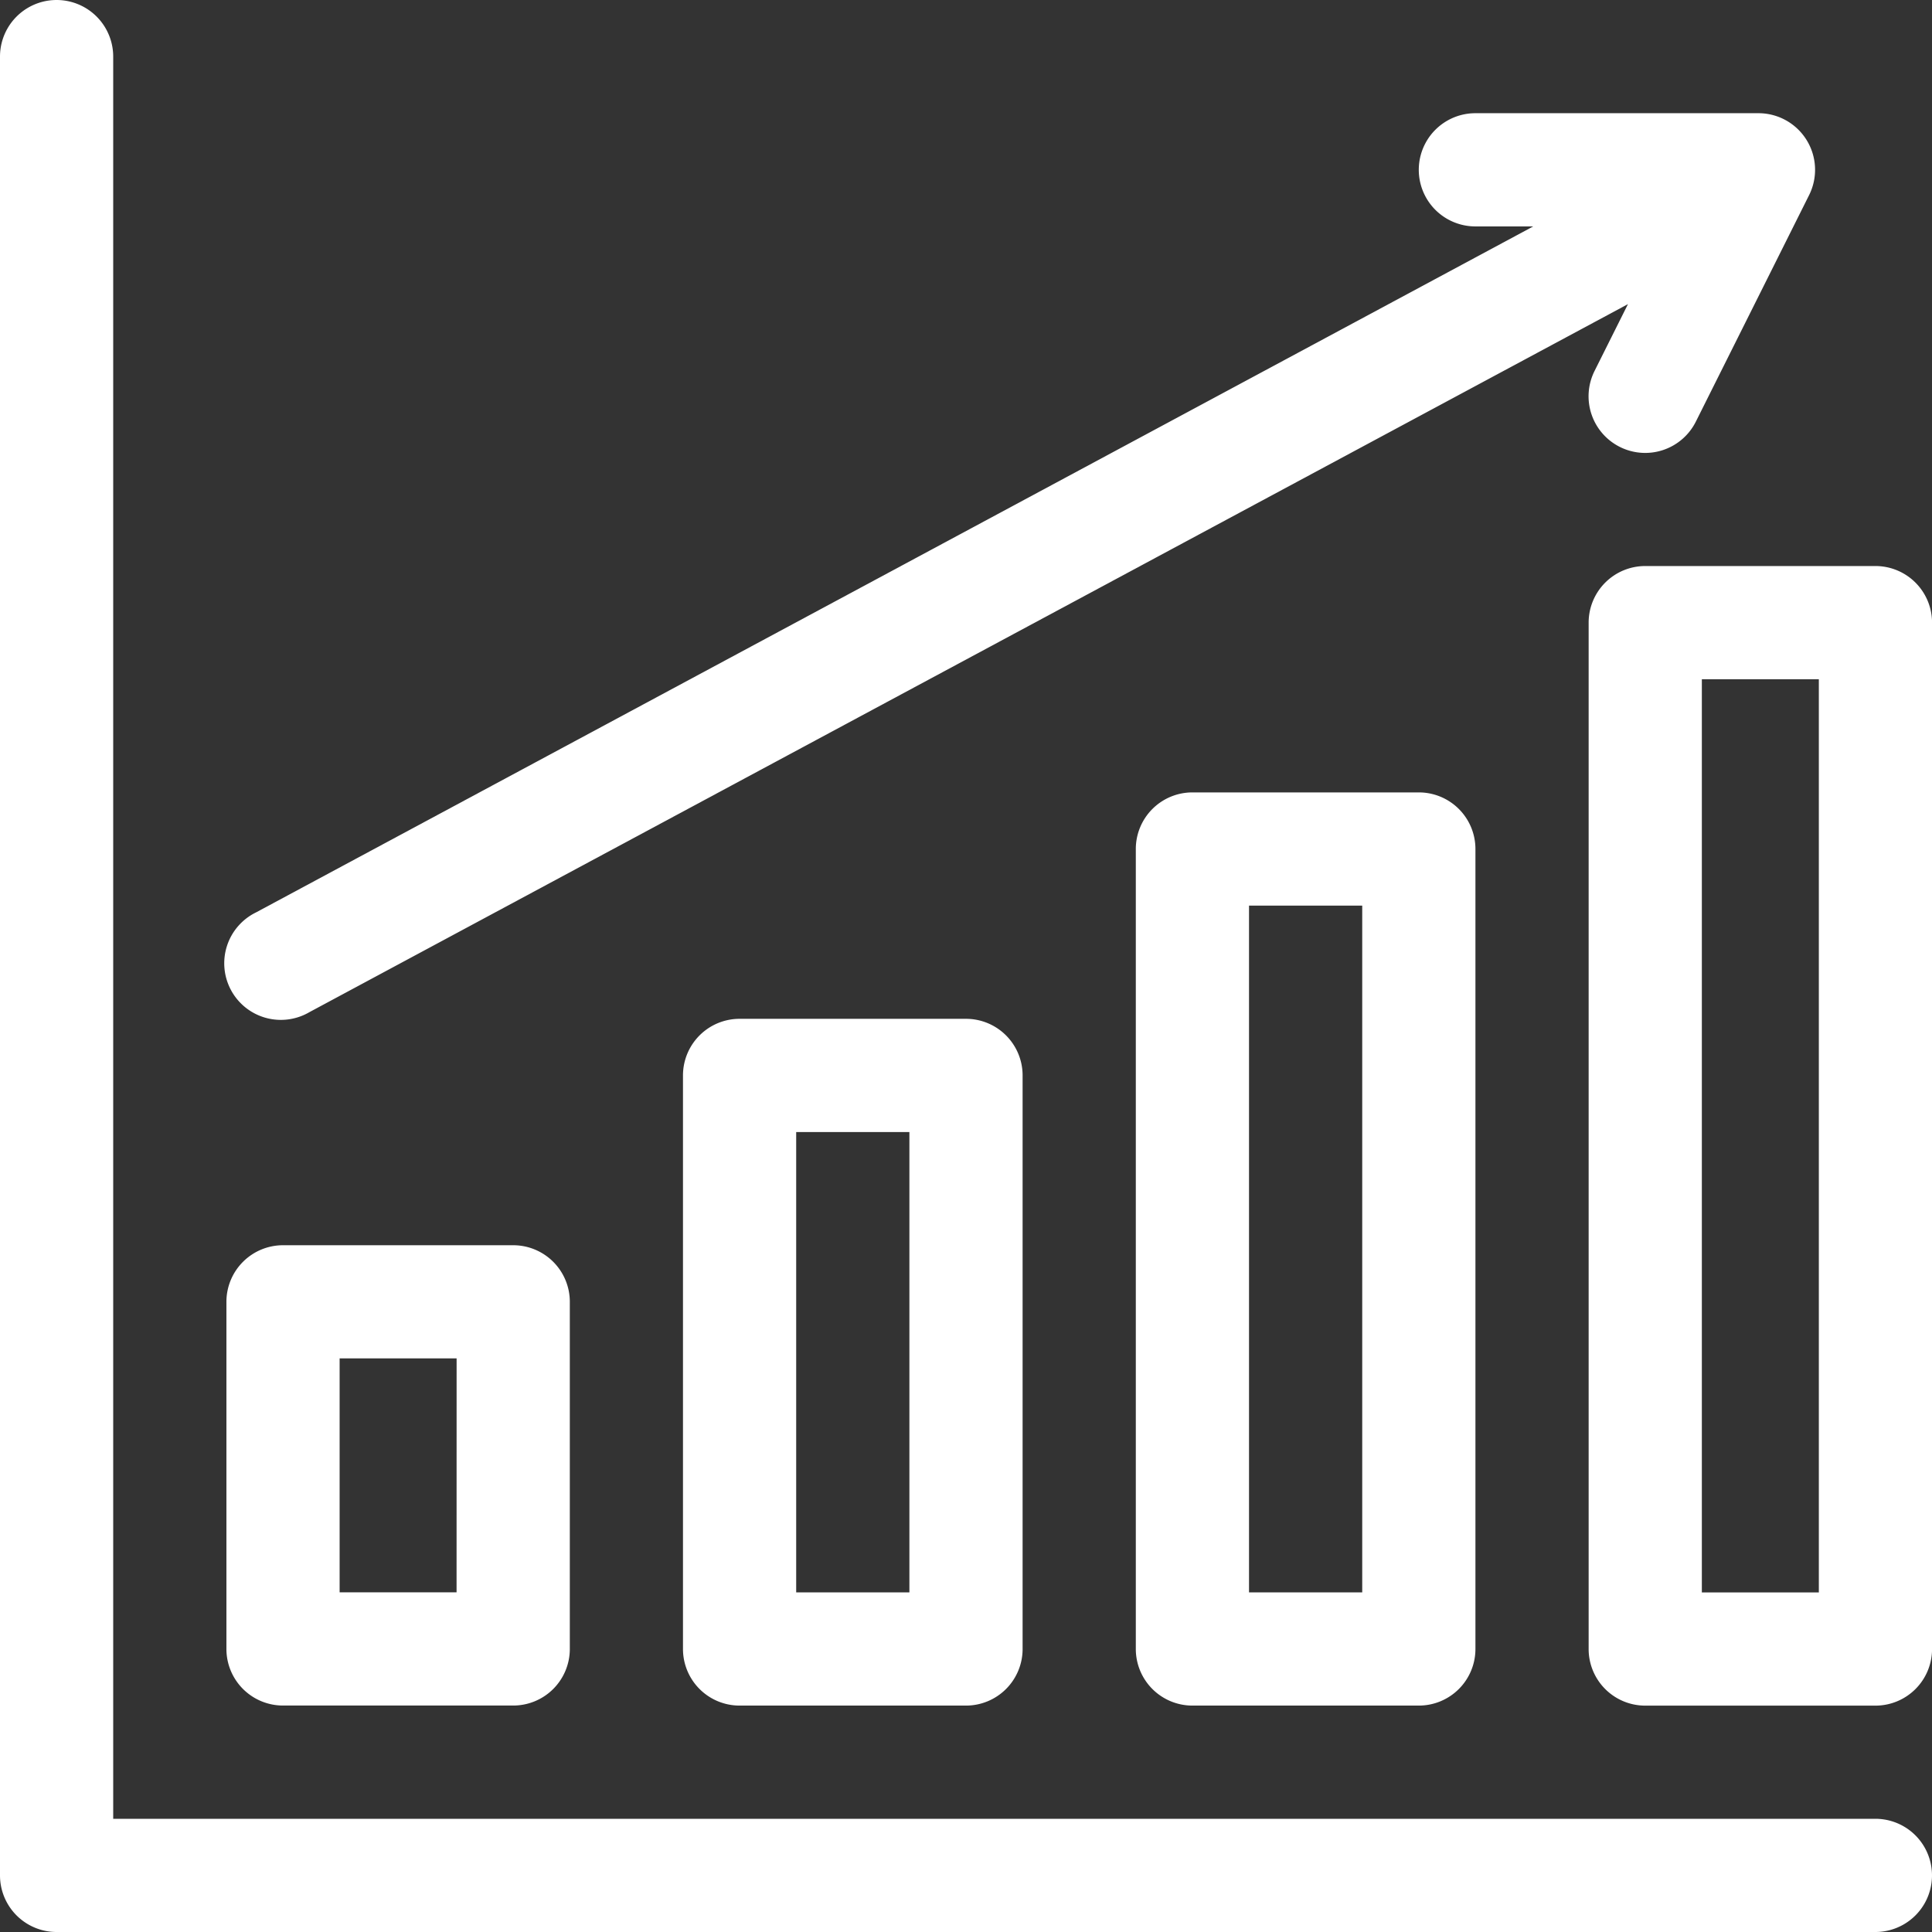
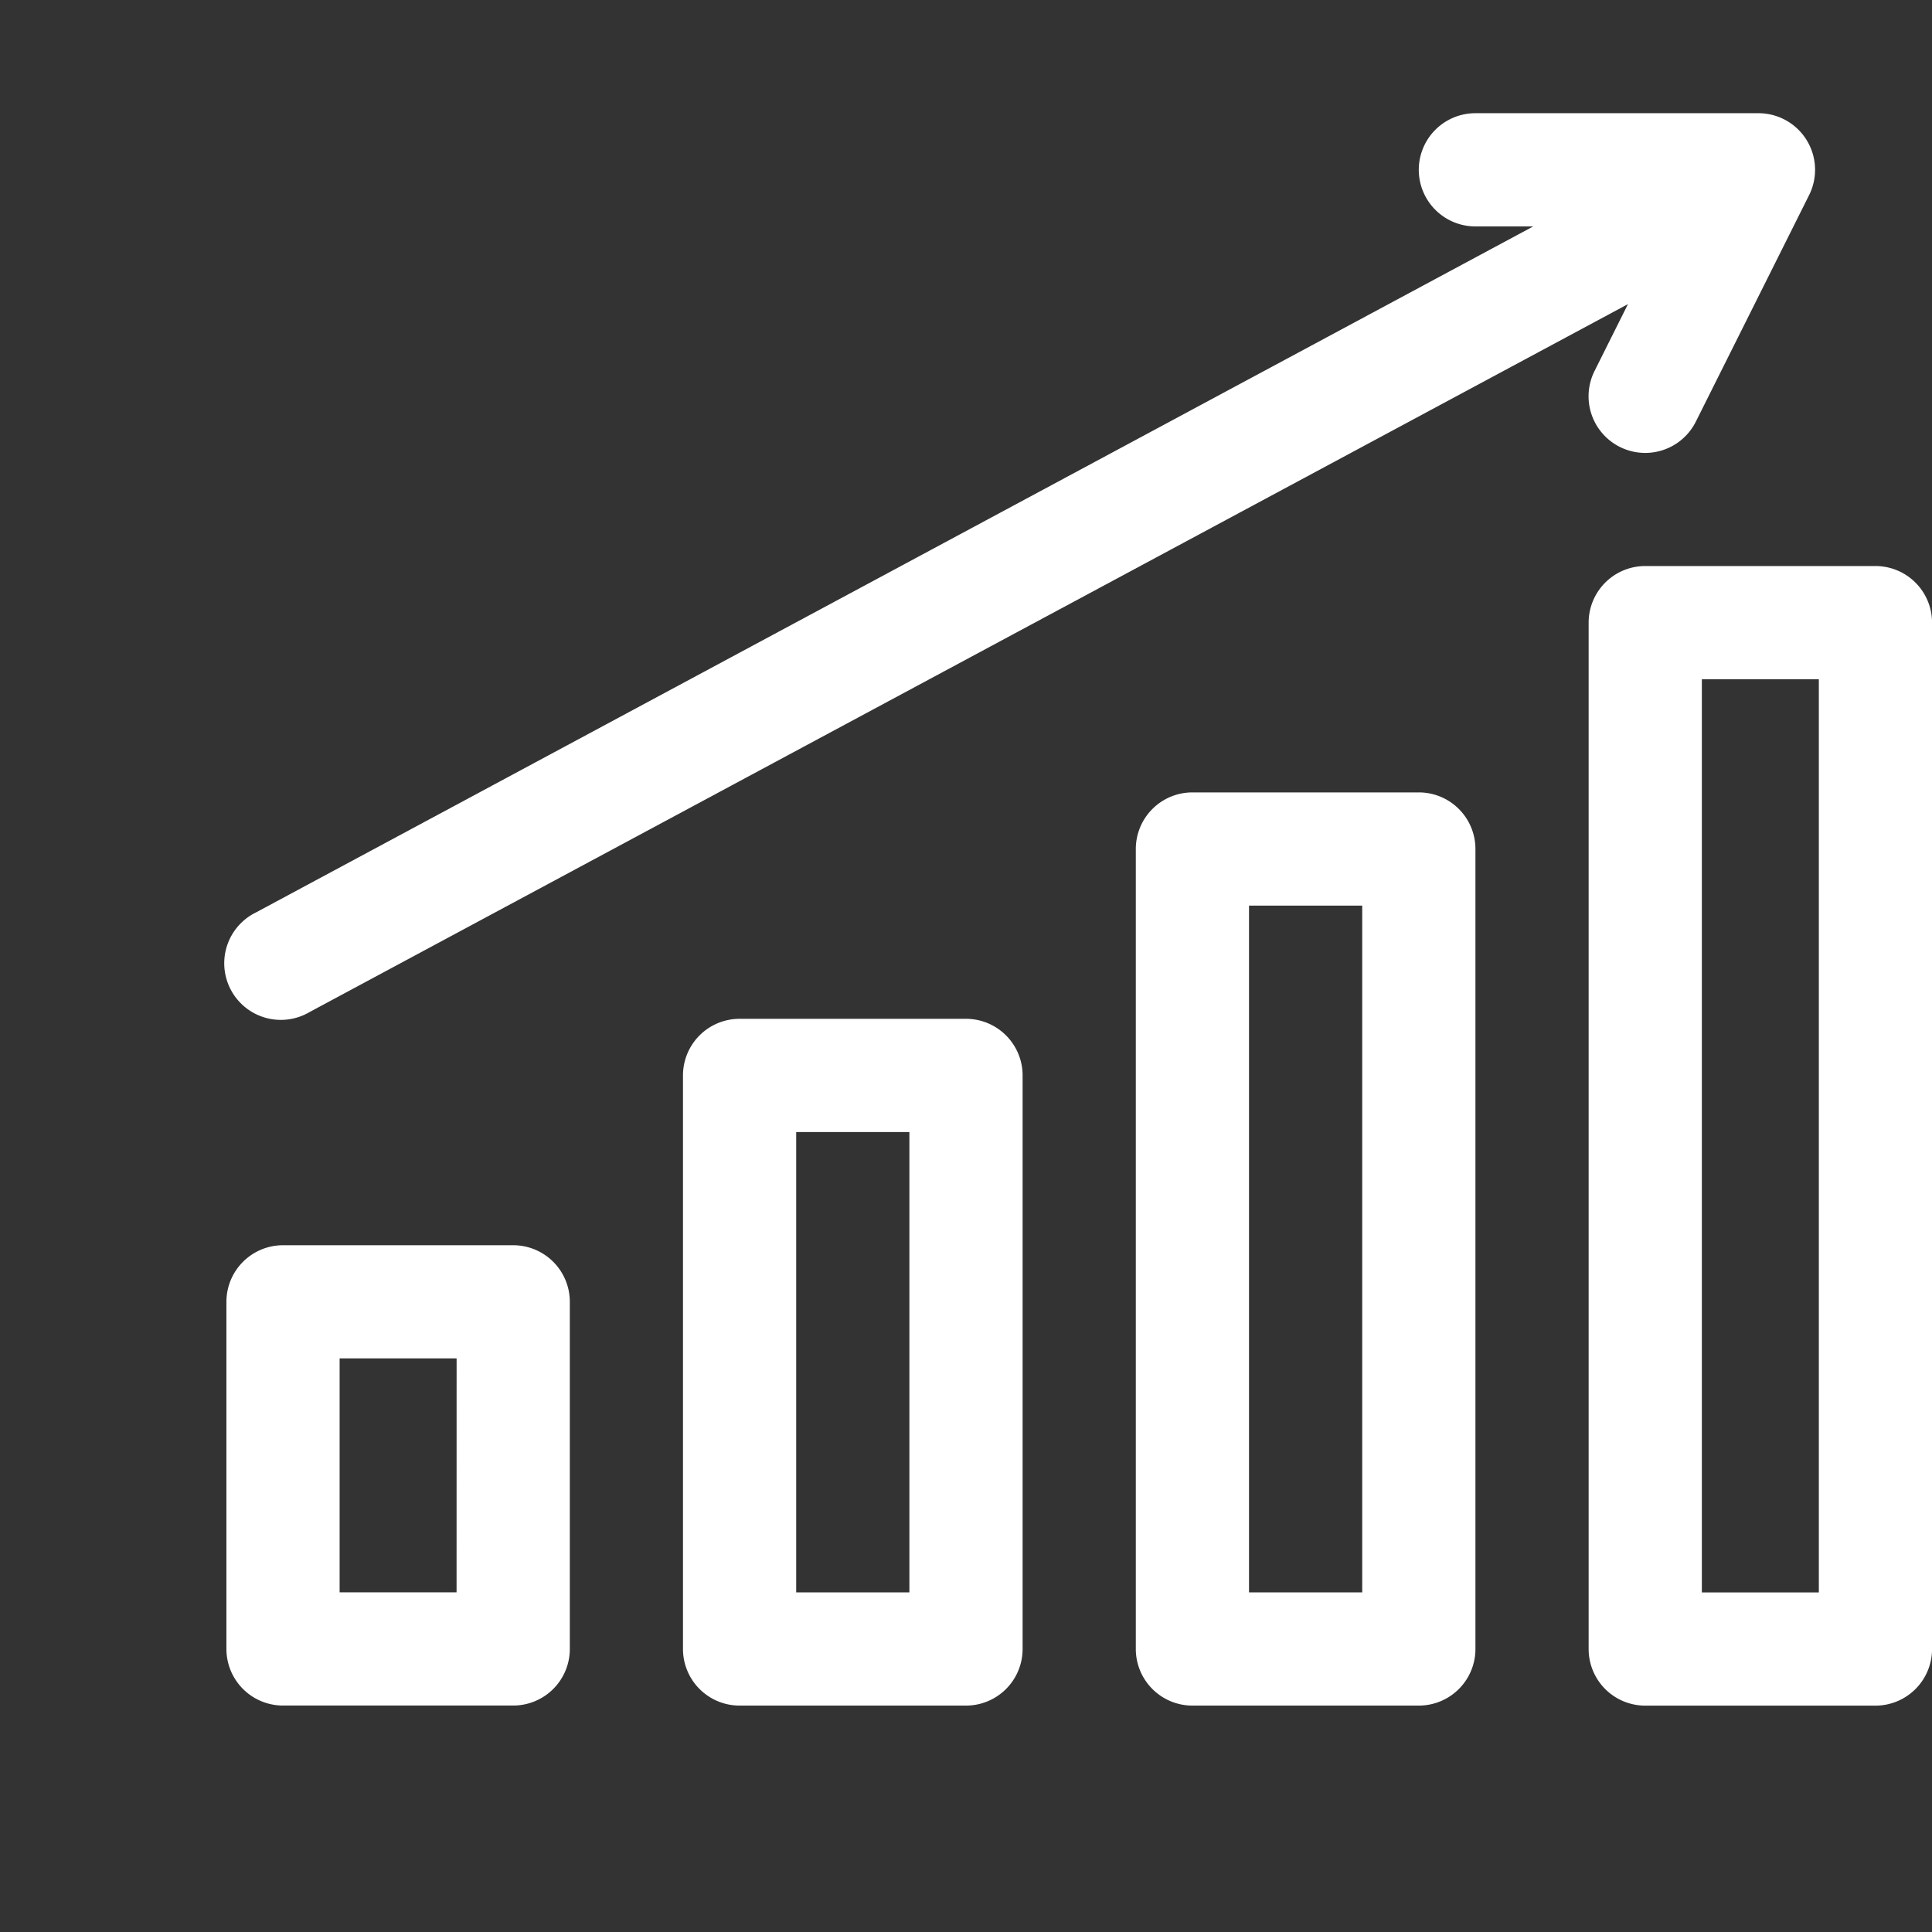
<svg xmlns="http://www.w3.org/2000/svg" width="43.416" height="43.416" viewBox="0 0 43.416 43.416">
  <rect x="0" y="0" width="43.416" height="43.416" fill="#333333" stroke="none" />
-   <path d="M42.144,40.872H2.544V1.272A1.272,1.272,0,0,0,0,1.272V42.144a1.272,1.272,0,0,0,1.272,1.272H42.144a1.272,1.272,0,1,0,0-2.544Z" fill="#fff" />
  <path d="M61.272,330A1.272,1.272,0,0,0,60,331.272v7.8a1.272,1.272,0,0,0,1.272,1.272h5.173a1.272,1.272,0,0,0,1.272-1.272v-7.8A1.272,1.272,0,0,0,66.445,330Zm3.9,7.8H62.544v-5.257h2.629Z" transform="translate(-54.912 -302.017)" fill="#fff" />
  <path d="M182.272,270A1.272,1.272,0,0,0,181,271.272v12.889a1.272,1.272,0,0,0,1.272,1.272h5.088a1.272,1.272,0,0,0,1.272-1.272V271.272A1.272,1.272,0,0,0,187.36,270Zm3.816,12.889h-2.544V272.544h2.544Z" transform="translate(-165.652 -247.105)" fill="#fff" />
  <path d="M302.272,210A1.272,1.272,0,0,0,301,211.272v17.977a1.272,1.272,0,0,0,1.272,1.272h5.088a1.272,1.272,0,0,0,1.272-1.272V211.272A1.272,1.272,0,0,0,307.36,210Zm3.816,17.977h-2.544V212.544h2.544Z" transform="translate(-275.476 -192.193)" fill="#fff" />
  <path d="M427.445,150h-5.173A1.272,1.272,0,0,0,421,151.272v23.065a1.272,1.272,0,0,0,1.272,1.272h5.173a1.272,1.272,0,0,0,1.272-1.272V151.272A1.272,1.272,0,0,0,427.445,150Zm-1.272,23.065h-2.629V152.544h2.629Z" transform="translate(-385.3 -137.28)" fill="#fff" />
  <path d="M91.312,37.5a1.272,1.272,0,0,0,1.706-.569l2.544-5.088A1.272,1.272,0,0,0,94.424,30h-6.36a1.272,1.272,0,1,0,0,2.544h1.3l-28.7,15.415a1.272,1.272,0,1,0,1.2,2.241L91.493,34.29l-.75,1.5A1.272,1.272,0,0,0,91.312,37.5Z" transform="translate(-54.909 -27.456)" fill="#fff" />
</svg>